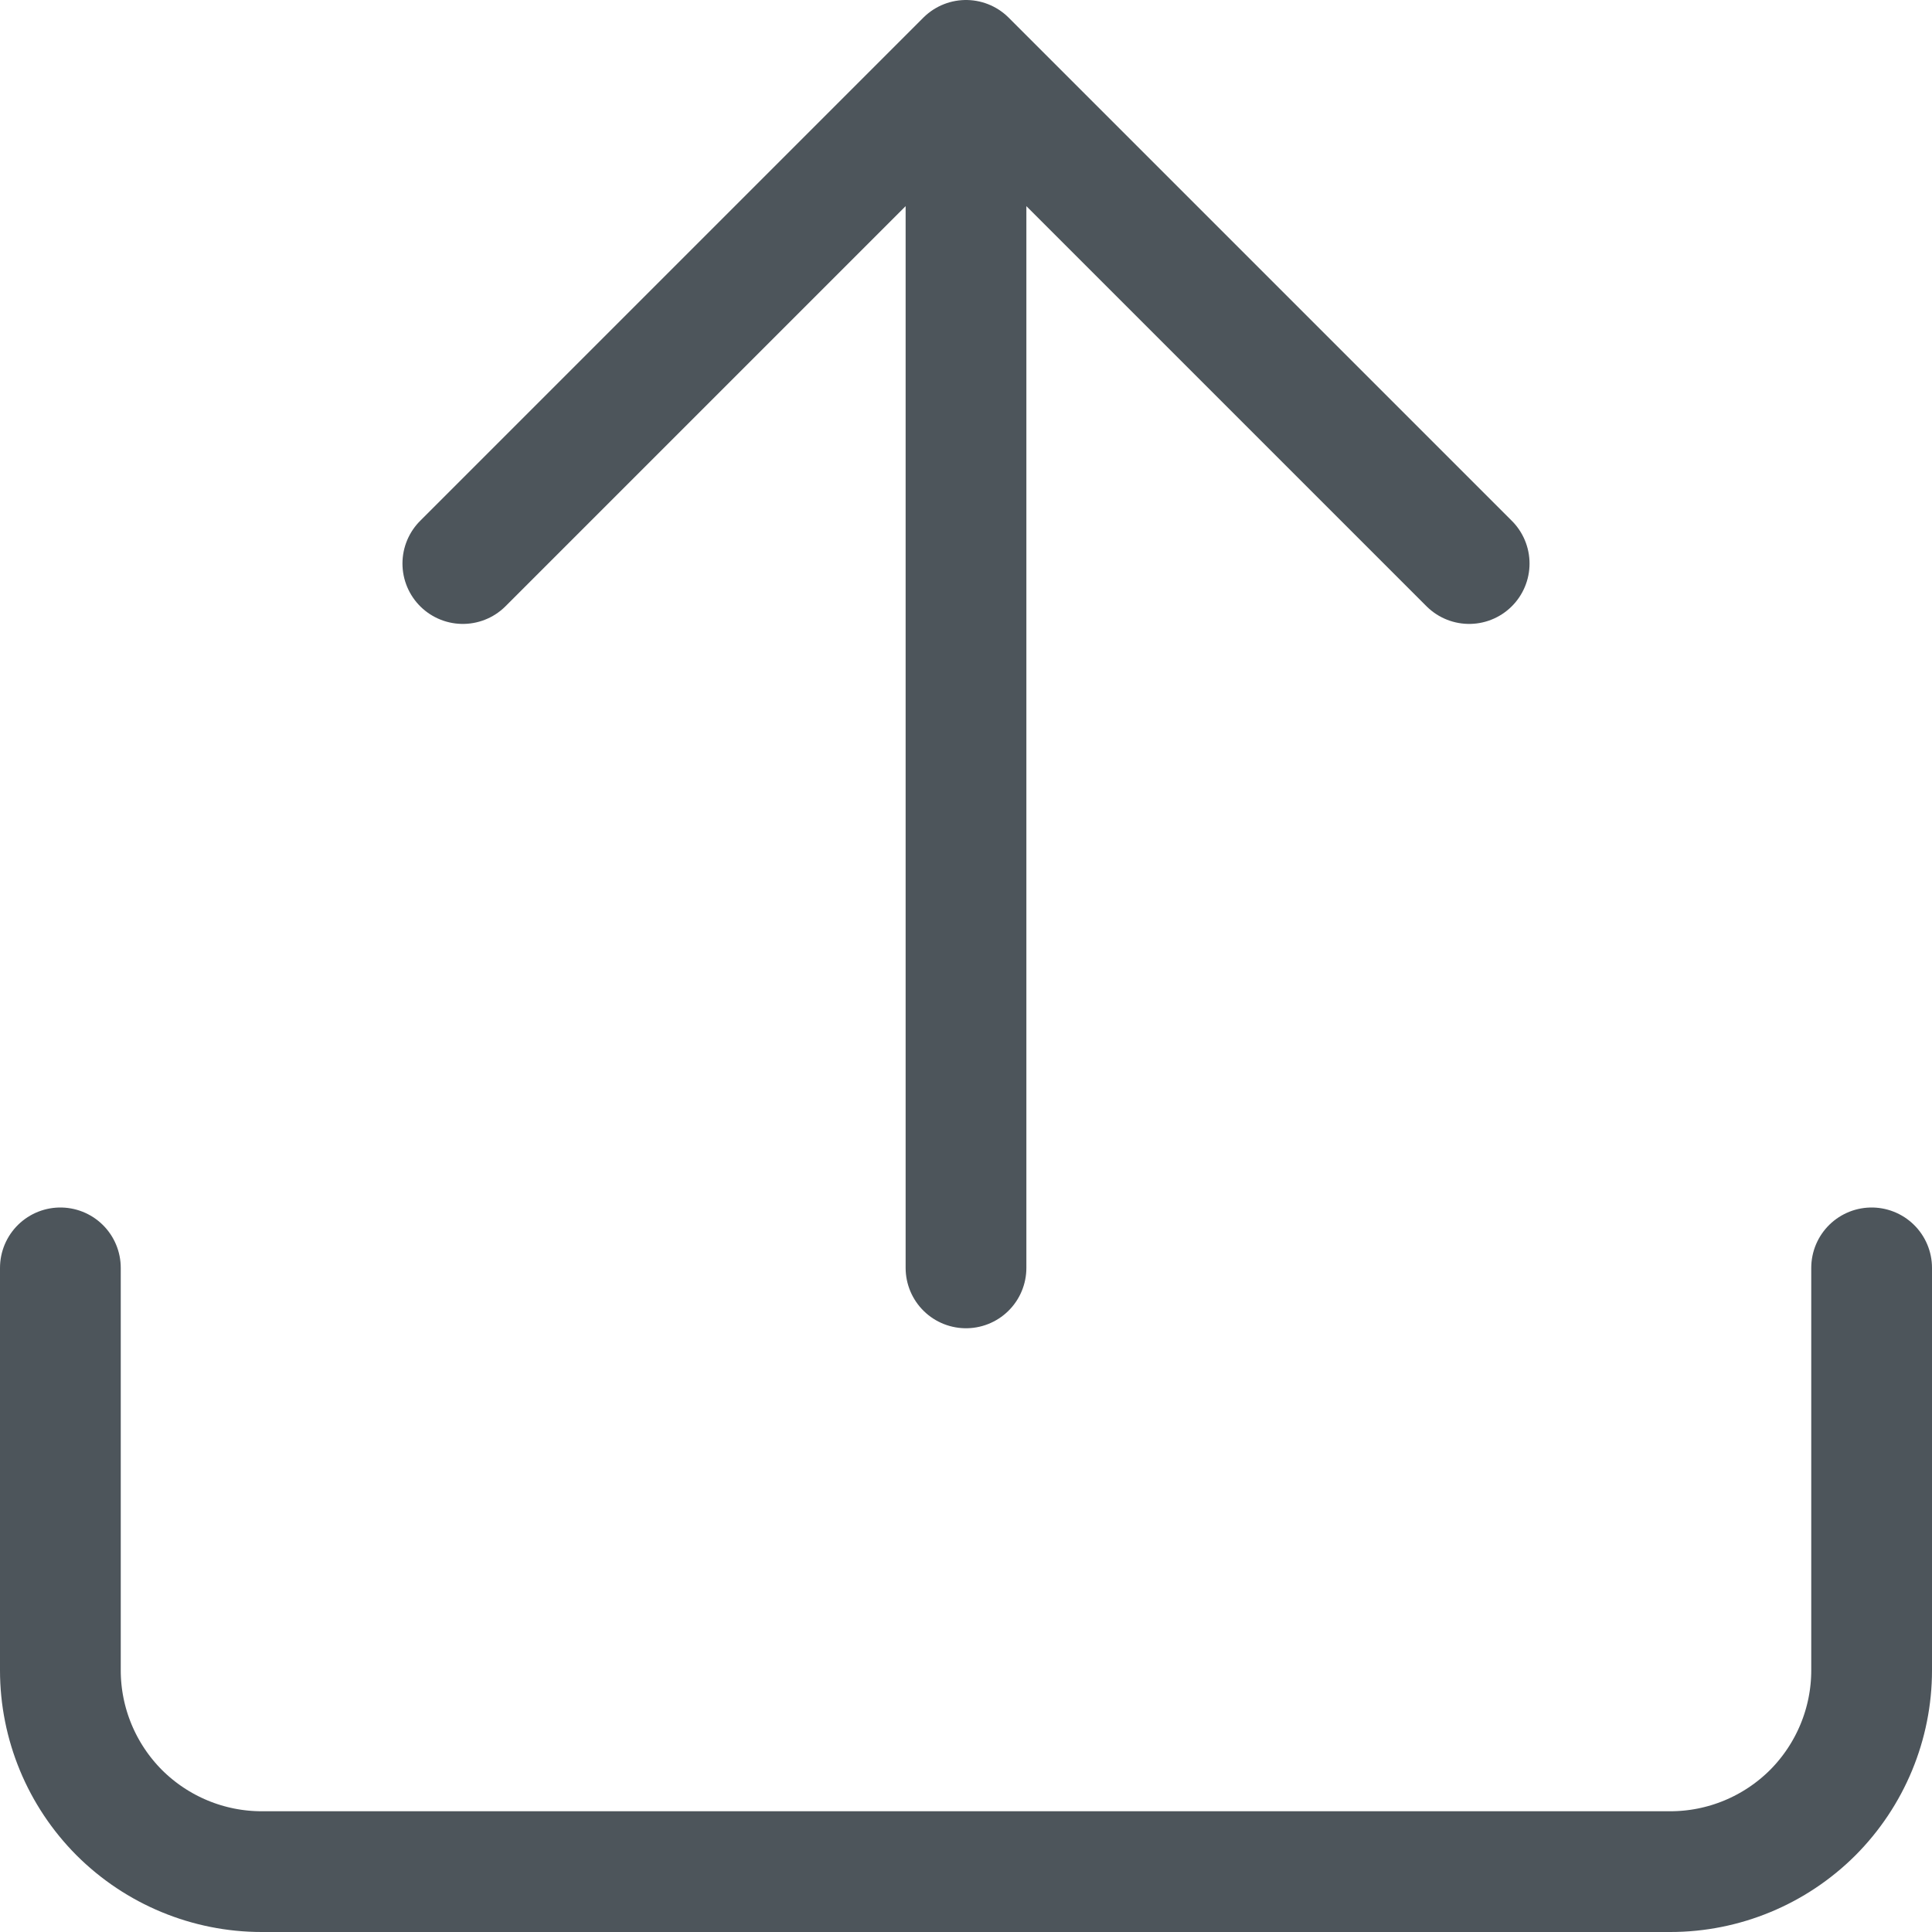
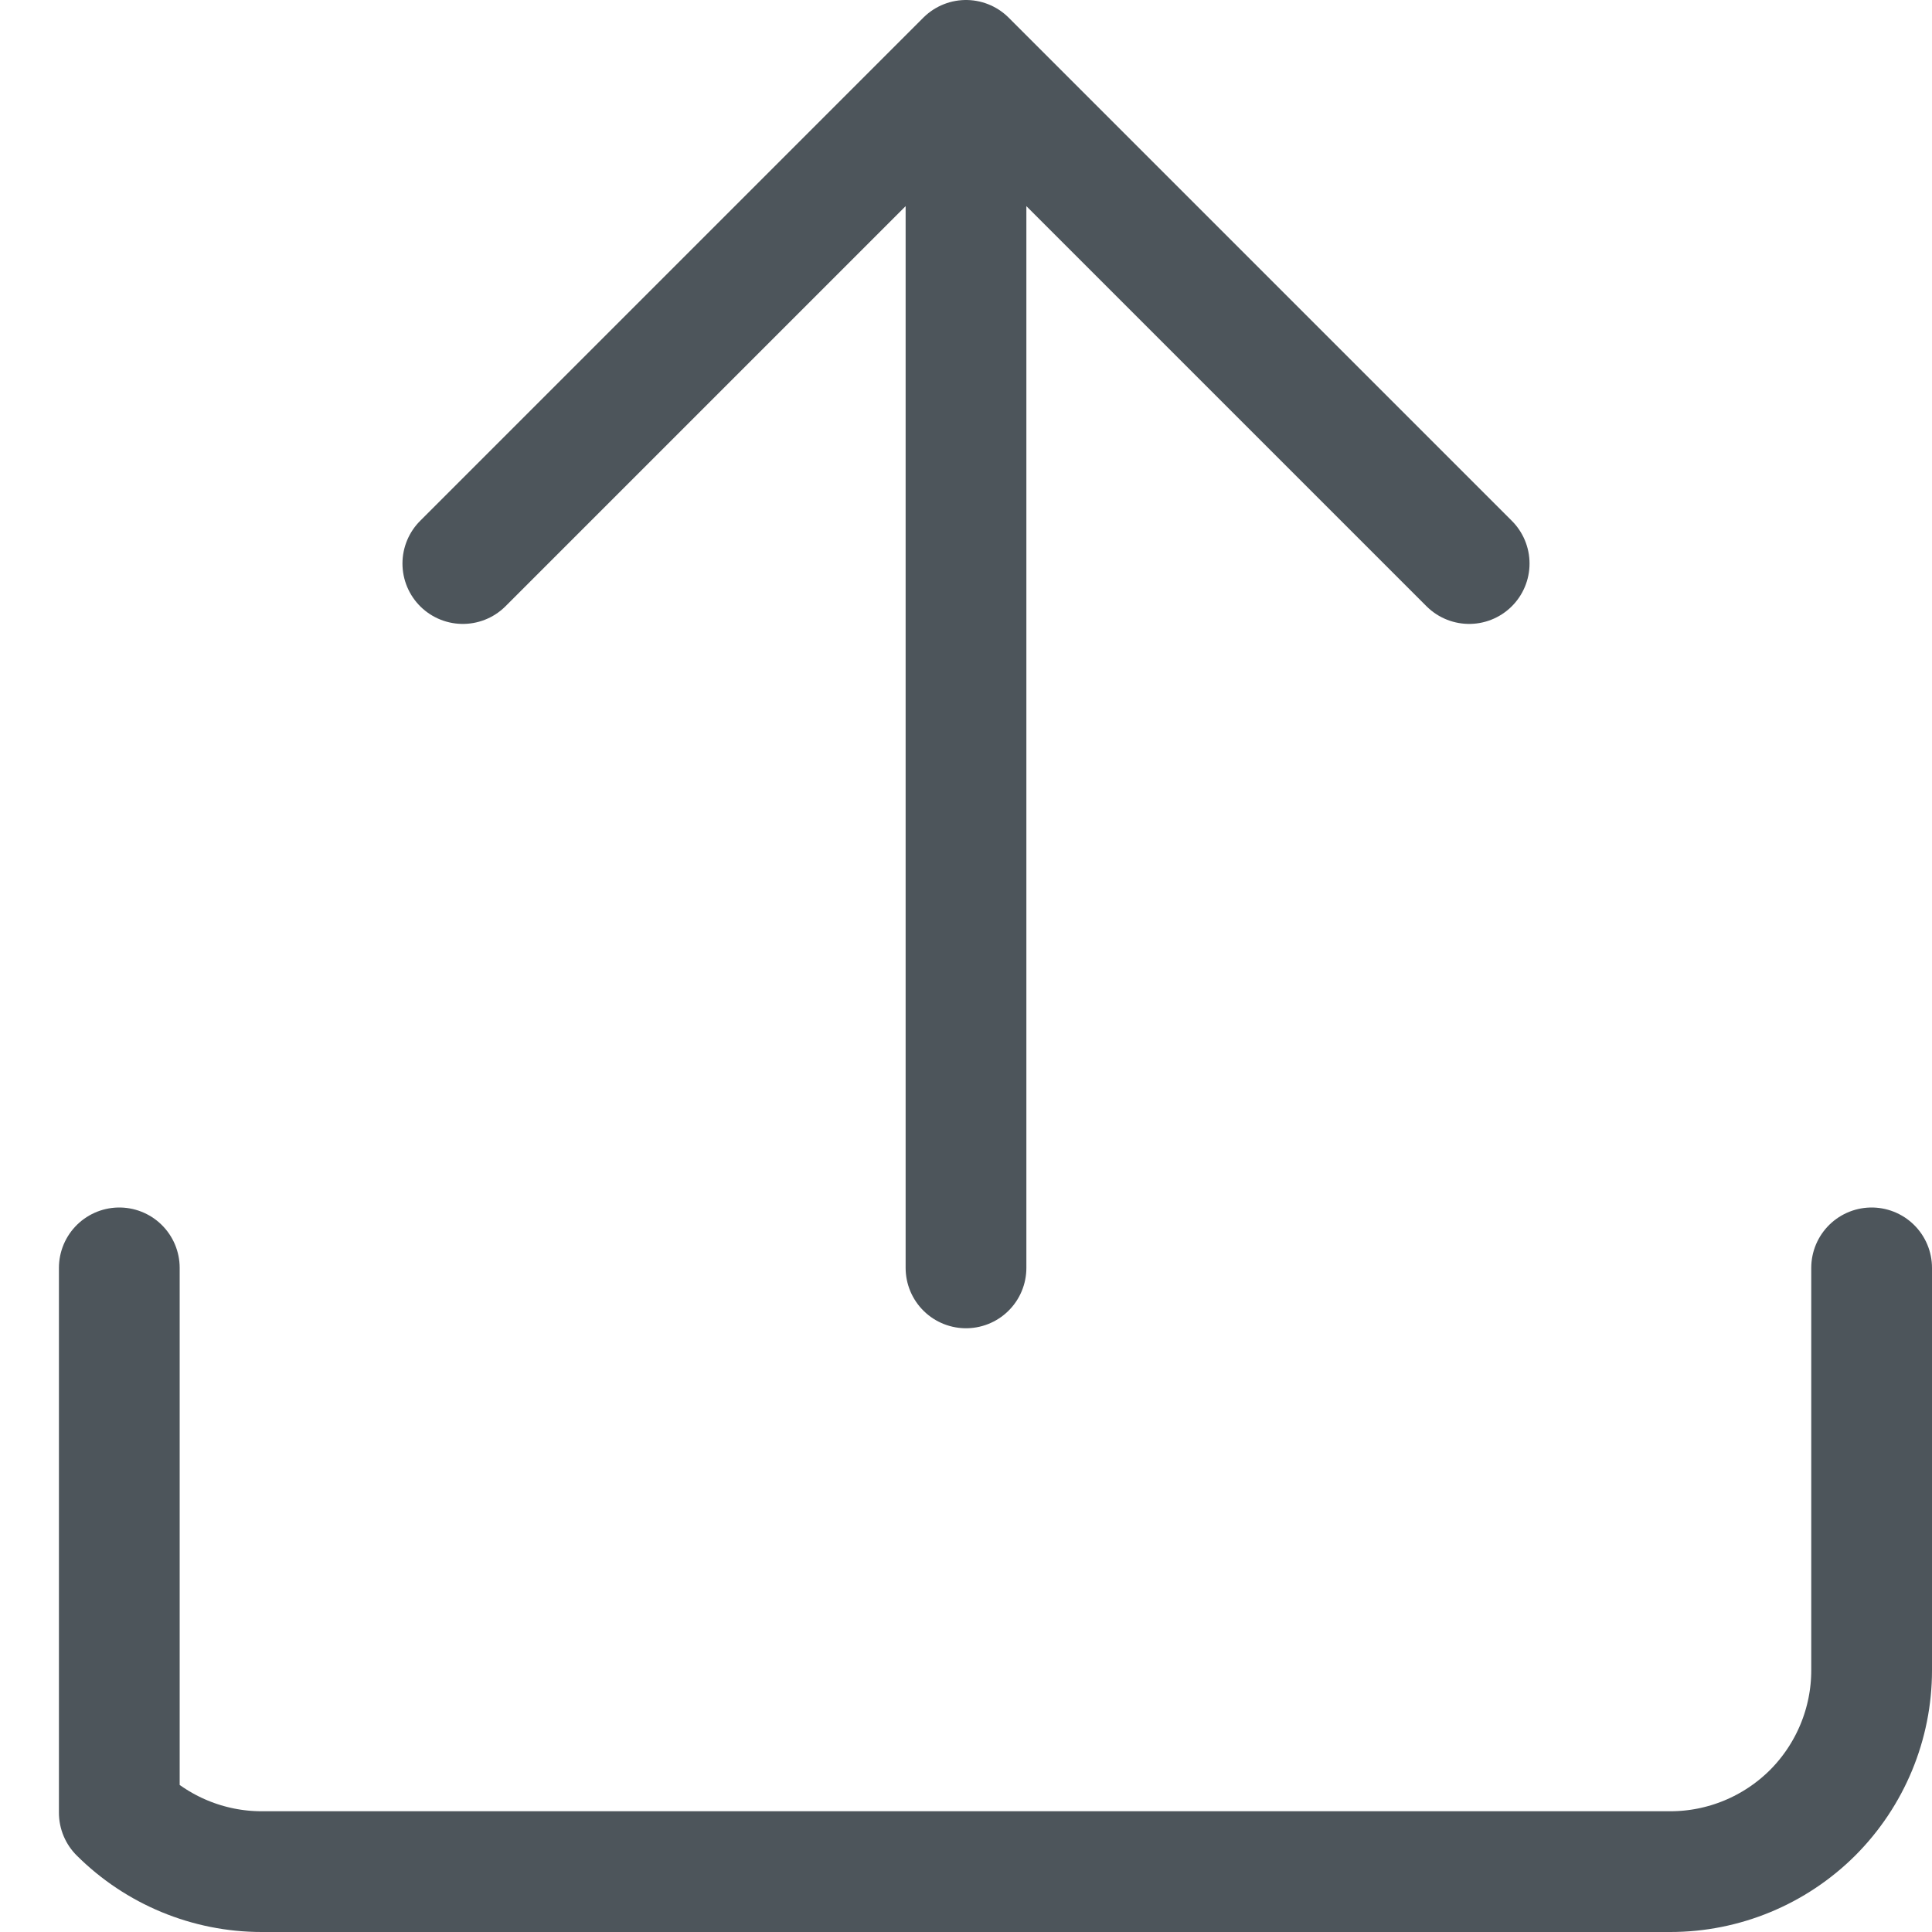
<svg xmlns="http://www.w3.org/2000/svg" fill="none" viewBox="0 0 16 16" height="16" width="16">
-   <path stroke-linejoin="round" stroke-linecap="round" stroke="#4D555B" d="M15.5 10.5V13.833C15.5 14.275 15.324 14.699 15.012 15.012C14.699 15.324 14.275 15.5 13.833 15.5H2.167C1.725 15.5 1.301 15.324 0.988 15.012C0.676 14.699 0.5 14.275 0.5 13.833V10.5M3.833 4.667L8 0.5M8 0.5L12.167 4.667M8 0.5V10.5" />
+   <path stroke-linejoin="round" stroke-linecap="round" stroke="#4D555B" d="M15.5 10.5V13.833C15.5 14.275 15.324 14.699 15.012 15.012C14.699 15.324 14.275 15.5 13.833 15.5H2.167C1.725 15.5 1.301 15.324 0.988 15.012V10.5M3.833 4.667L8 0.5M8 0.5L12.167 4.667M8 0.5V10.5" />
</svg>